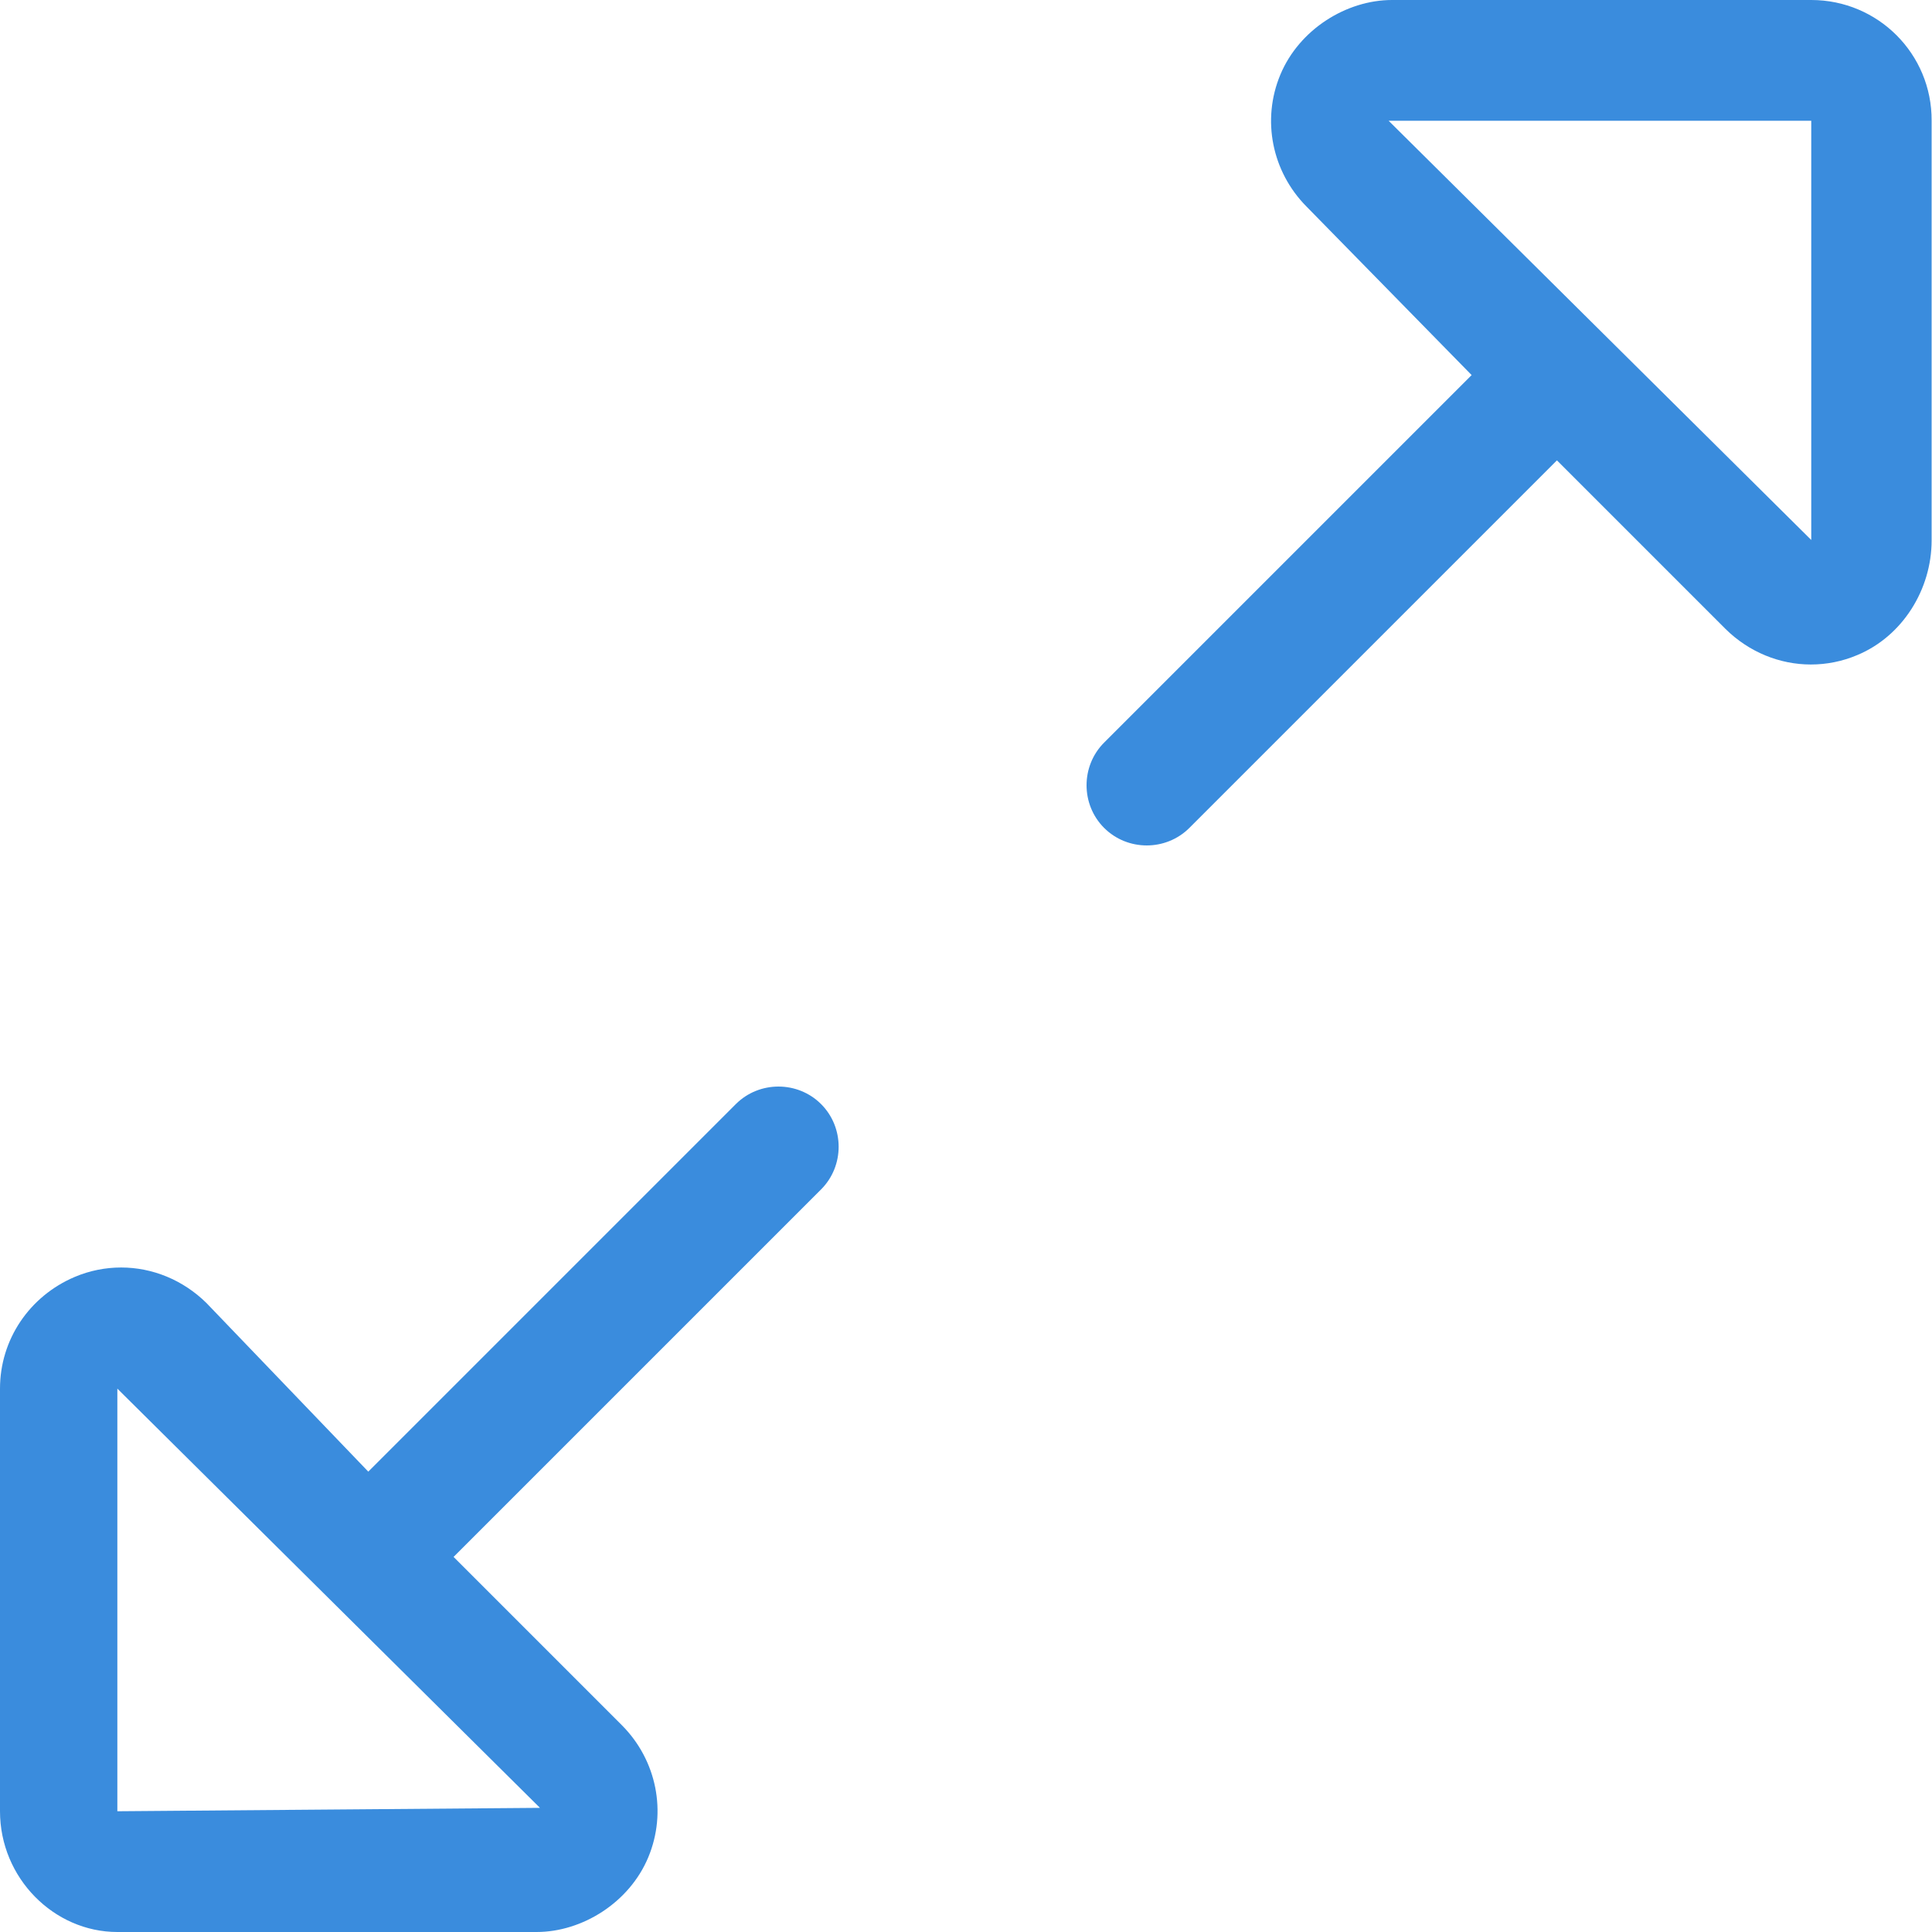
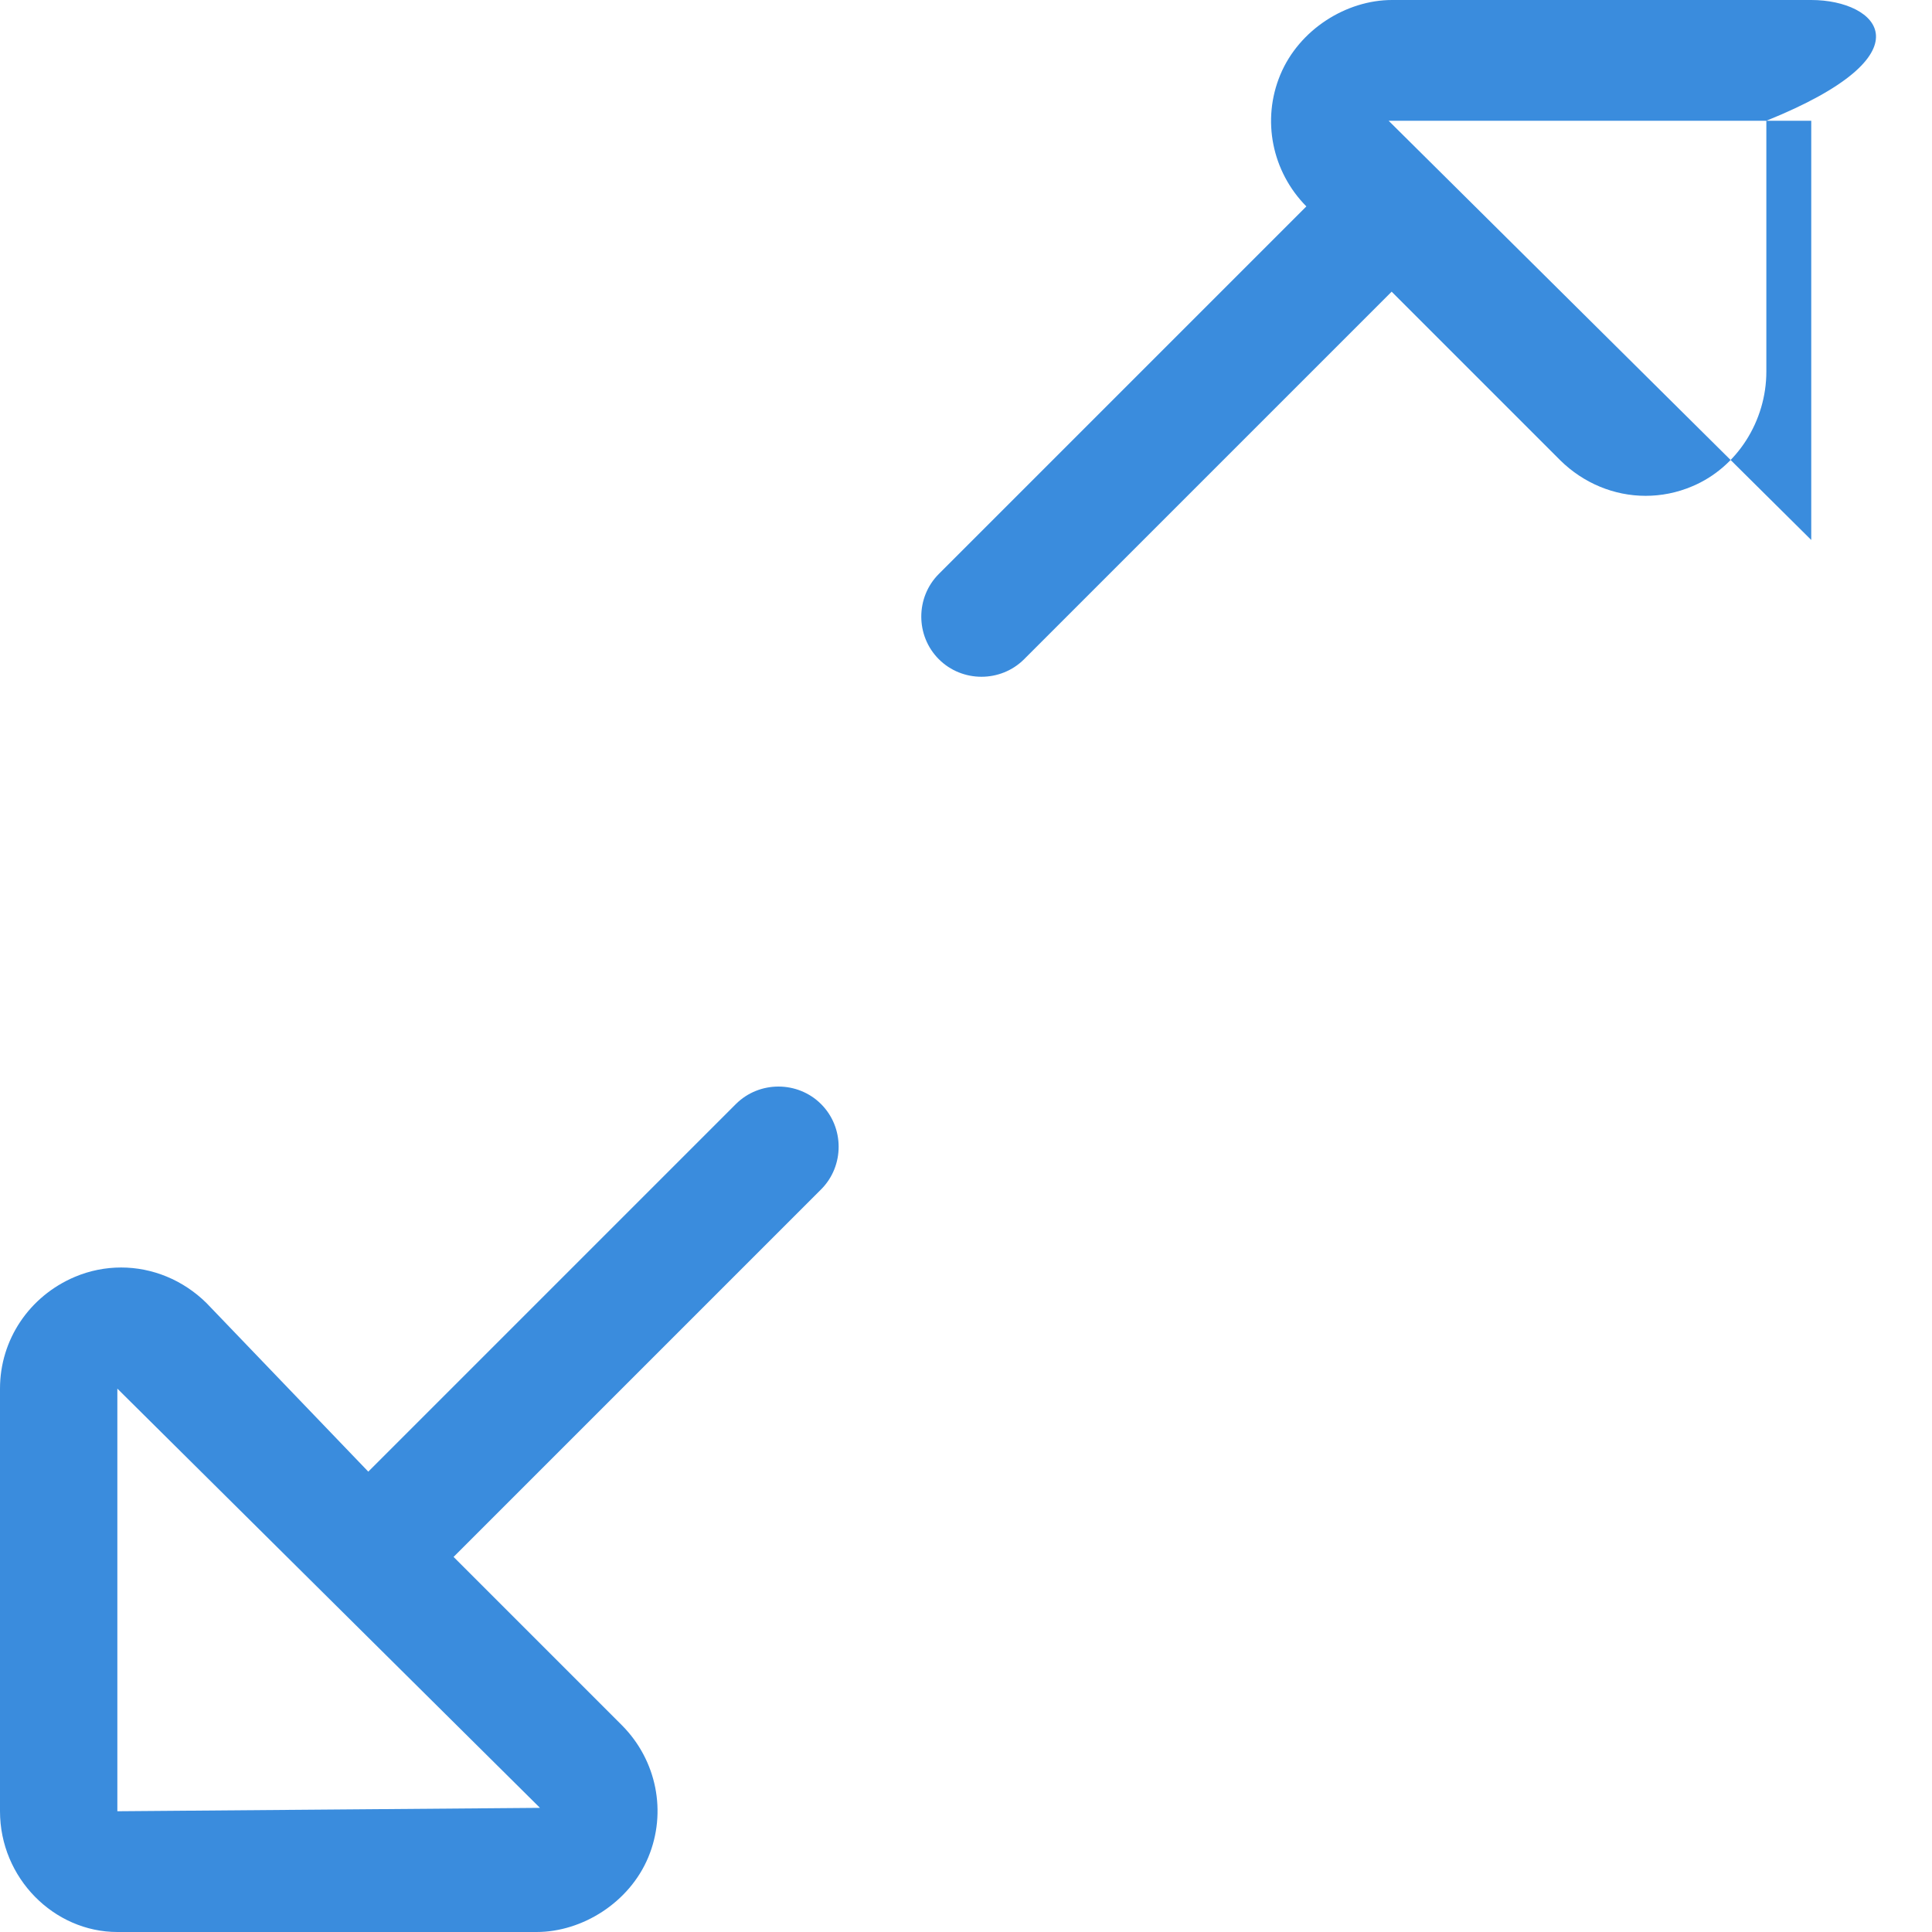
<svg xmlns="http://www.w3.org/2000/svg" version="1.1" id="Layer_1" x="0px" y="0px" viewBox="0 0 512 512" style="enable-background:new 0 0 512 512;" xml:space="preserve">
  <style type="text/css">
	.st0{fill:#3A8CDD;}
</style>
-   <path class="st0" d="M480,0H368.9c-12.1,0-24.6,7.8-29.6,19.8c-5,12-2.2,25.7,6.9,34.9l43.8,44.7l-97.4,97.4  c-6.2,6.2-6.2,16.4,0,22.6c6.2,6.2,16.4,6.2,22.6,0l97.4-97.4l44.7,44.7c6.2,6.1,14.3,9.4,22.6,9.4c4.1,0,8.3-0.8,12.3-2.5  c12-5,19.7-17.4,19.7-30.4V32C512,14.3,497.7,0,480,0z M480,143.1L368,32c0,0-0.1,0,0,0l112,0V143.1z M31.1,512h111.1  c12.1,0,24.6-7.8,29.6-19.8c5-12,2.2-25.7-6.9-34.9l-44.7-44.7l97.4-97.4c6.2-6.2,6.2-16.4,0-22.6c-6.2-6.2-16.4-6.2-22.6,0  l-97.4,97.4l-42.9-44.7c-6.2-6.1-14.3-9.4-22.6-9.4c-4.1,0-8.3,0.8-12.3,2.5C7.8,343.5,0,355,0,368v112C0,497.7,14.3,512,31.1,512z   M31.1,368l112,111.1c0,0,0.1,0,0,0l-112,0.9V368z" />
+   <path class="st0" d="M480,0H368.9c-12.1,0-24.6,7.8-29.6,19.8c-5,12-2.2,25.7,6.9,34.9l-97.4,97.4  c-6.2,6.2-6.2,16.4,0,22.6c6.2,6.2,16.4,6.2,22.6,0l97.4-97.4l44.7,44.7c6.2,6.1,14.3,9.4,22.6,9.4c4.1,0,8.3-0.8,12.3-2.5  c12-5,19.7-17.4,19.7-30.4V32C512,14.3,497.7,0,480,0z M480,143.1L368,32c0,0-0.1,0,0,0l112,0V143.1z M31.1,512h111.1  c12.1,0,24.6-7.8,29.6-19.8c5-12,2.2-25.7-6.9-34.9l-44.7-44.7l97.4-97.4c6.2-6.2,6.2-16.4,0-22.6c-6.2-6.2-16.4-6.2-22.6,0  l-97.4,97.4l-42.9-44.7c-6.2-6.1-14.3-9.4-22.6-9.4c-4.1,0-8.3,0.8-12.3,2.5C7.8,343.5,0,355,0,368v112C0,497.7,14.3,512,31.1,512z   M31.1,368l112,111.1c0,0,0.1,0,0,0l-112,0.9V368z" />
</svg>